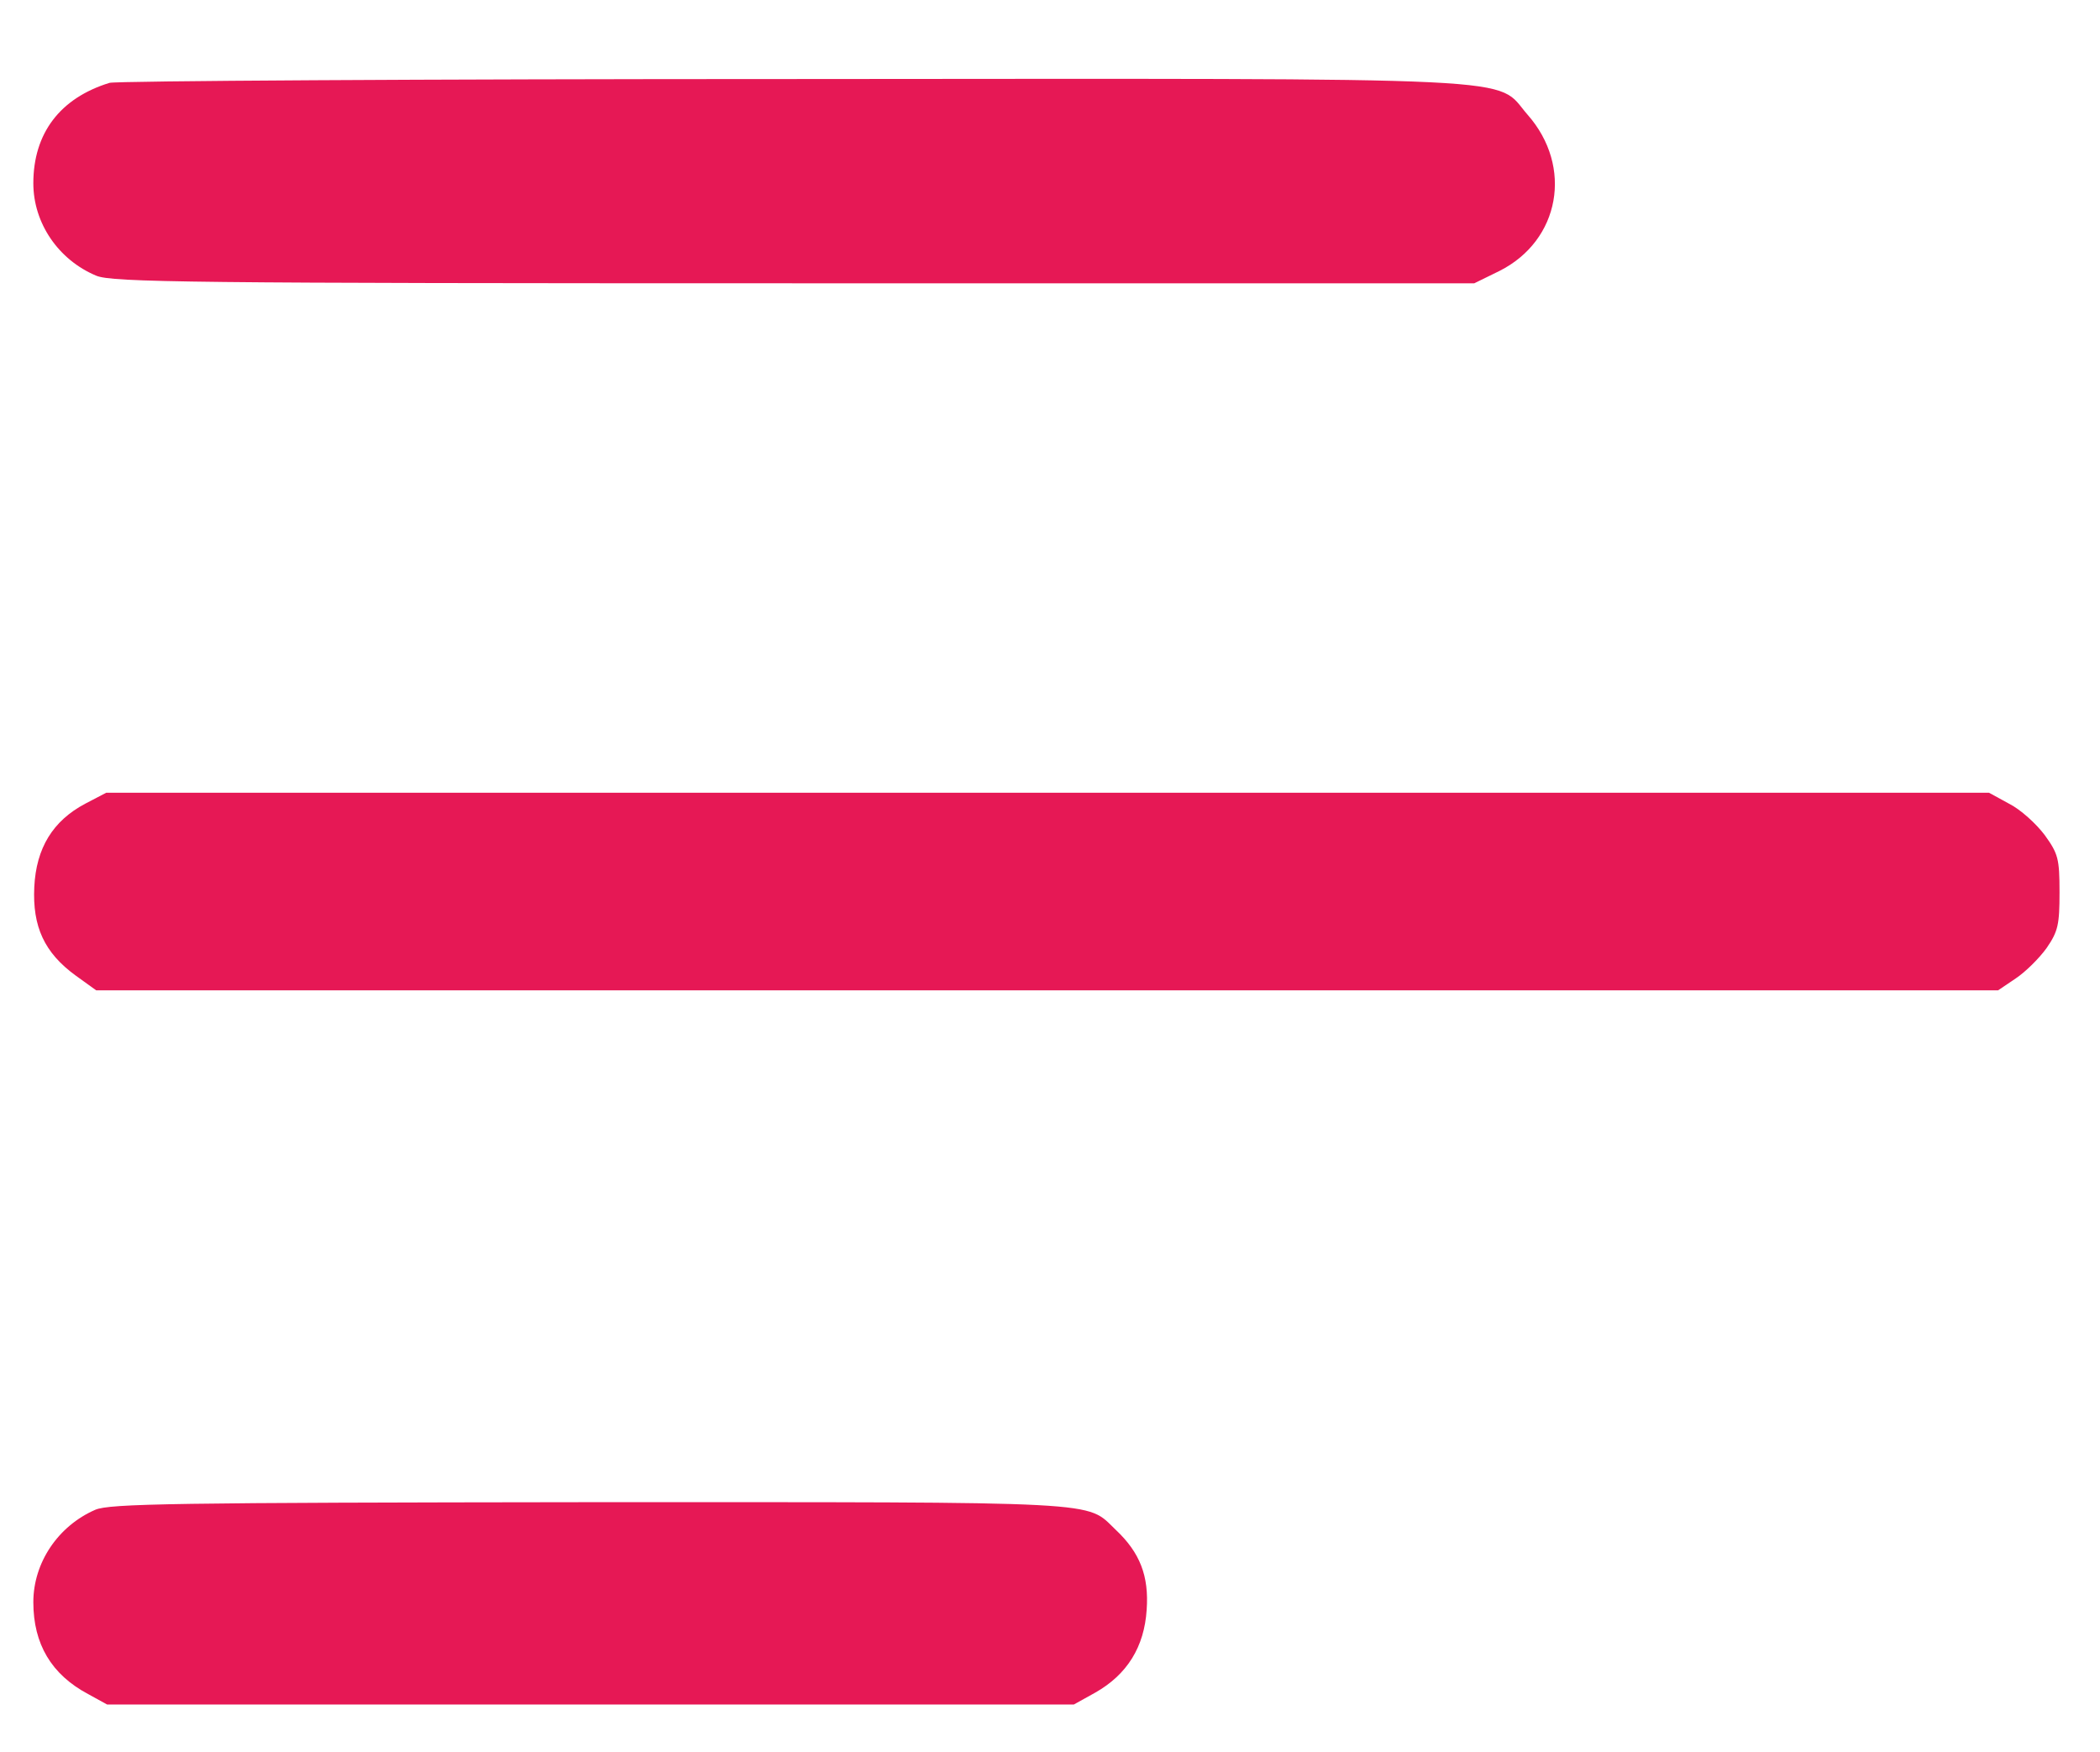
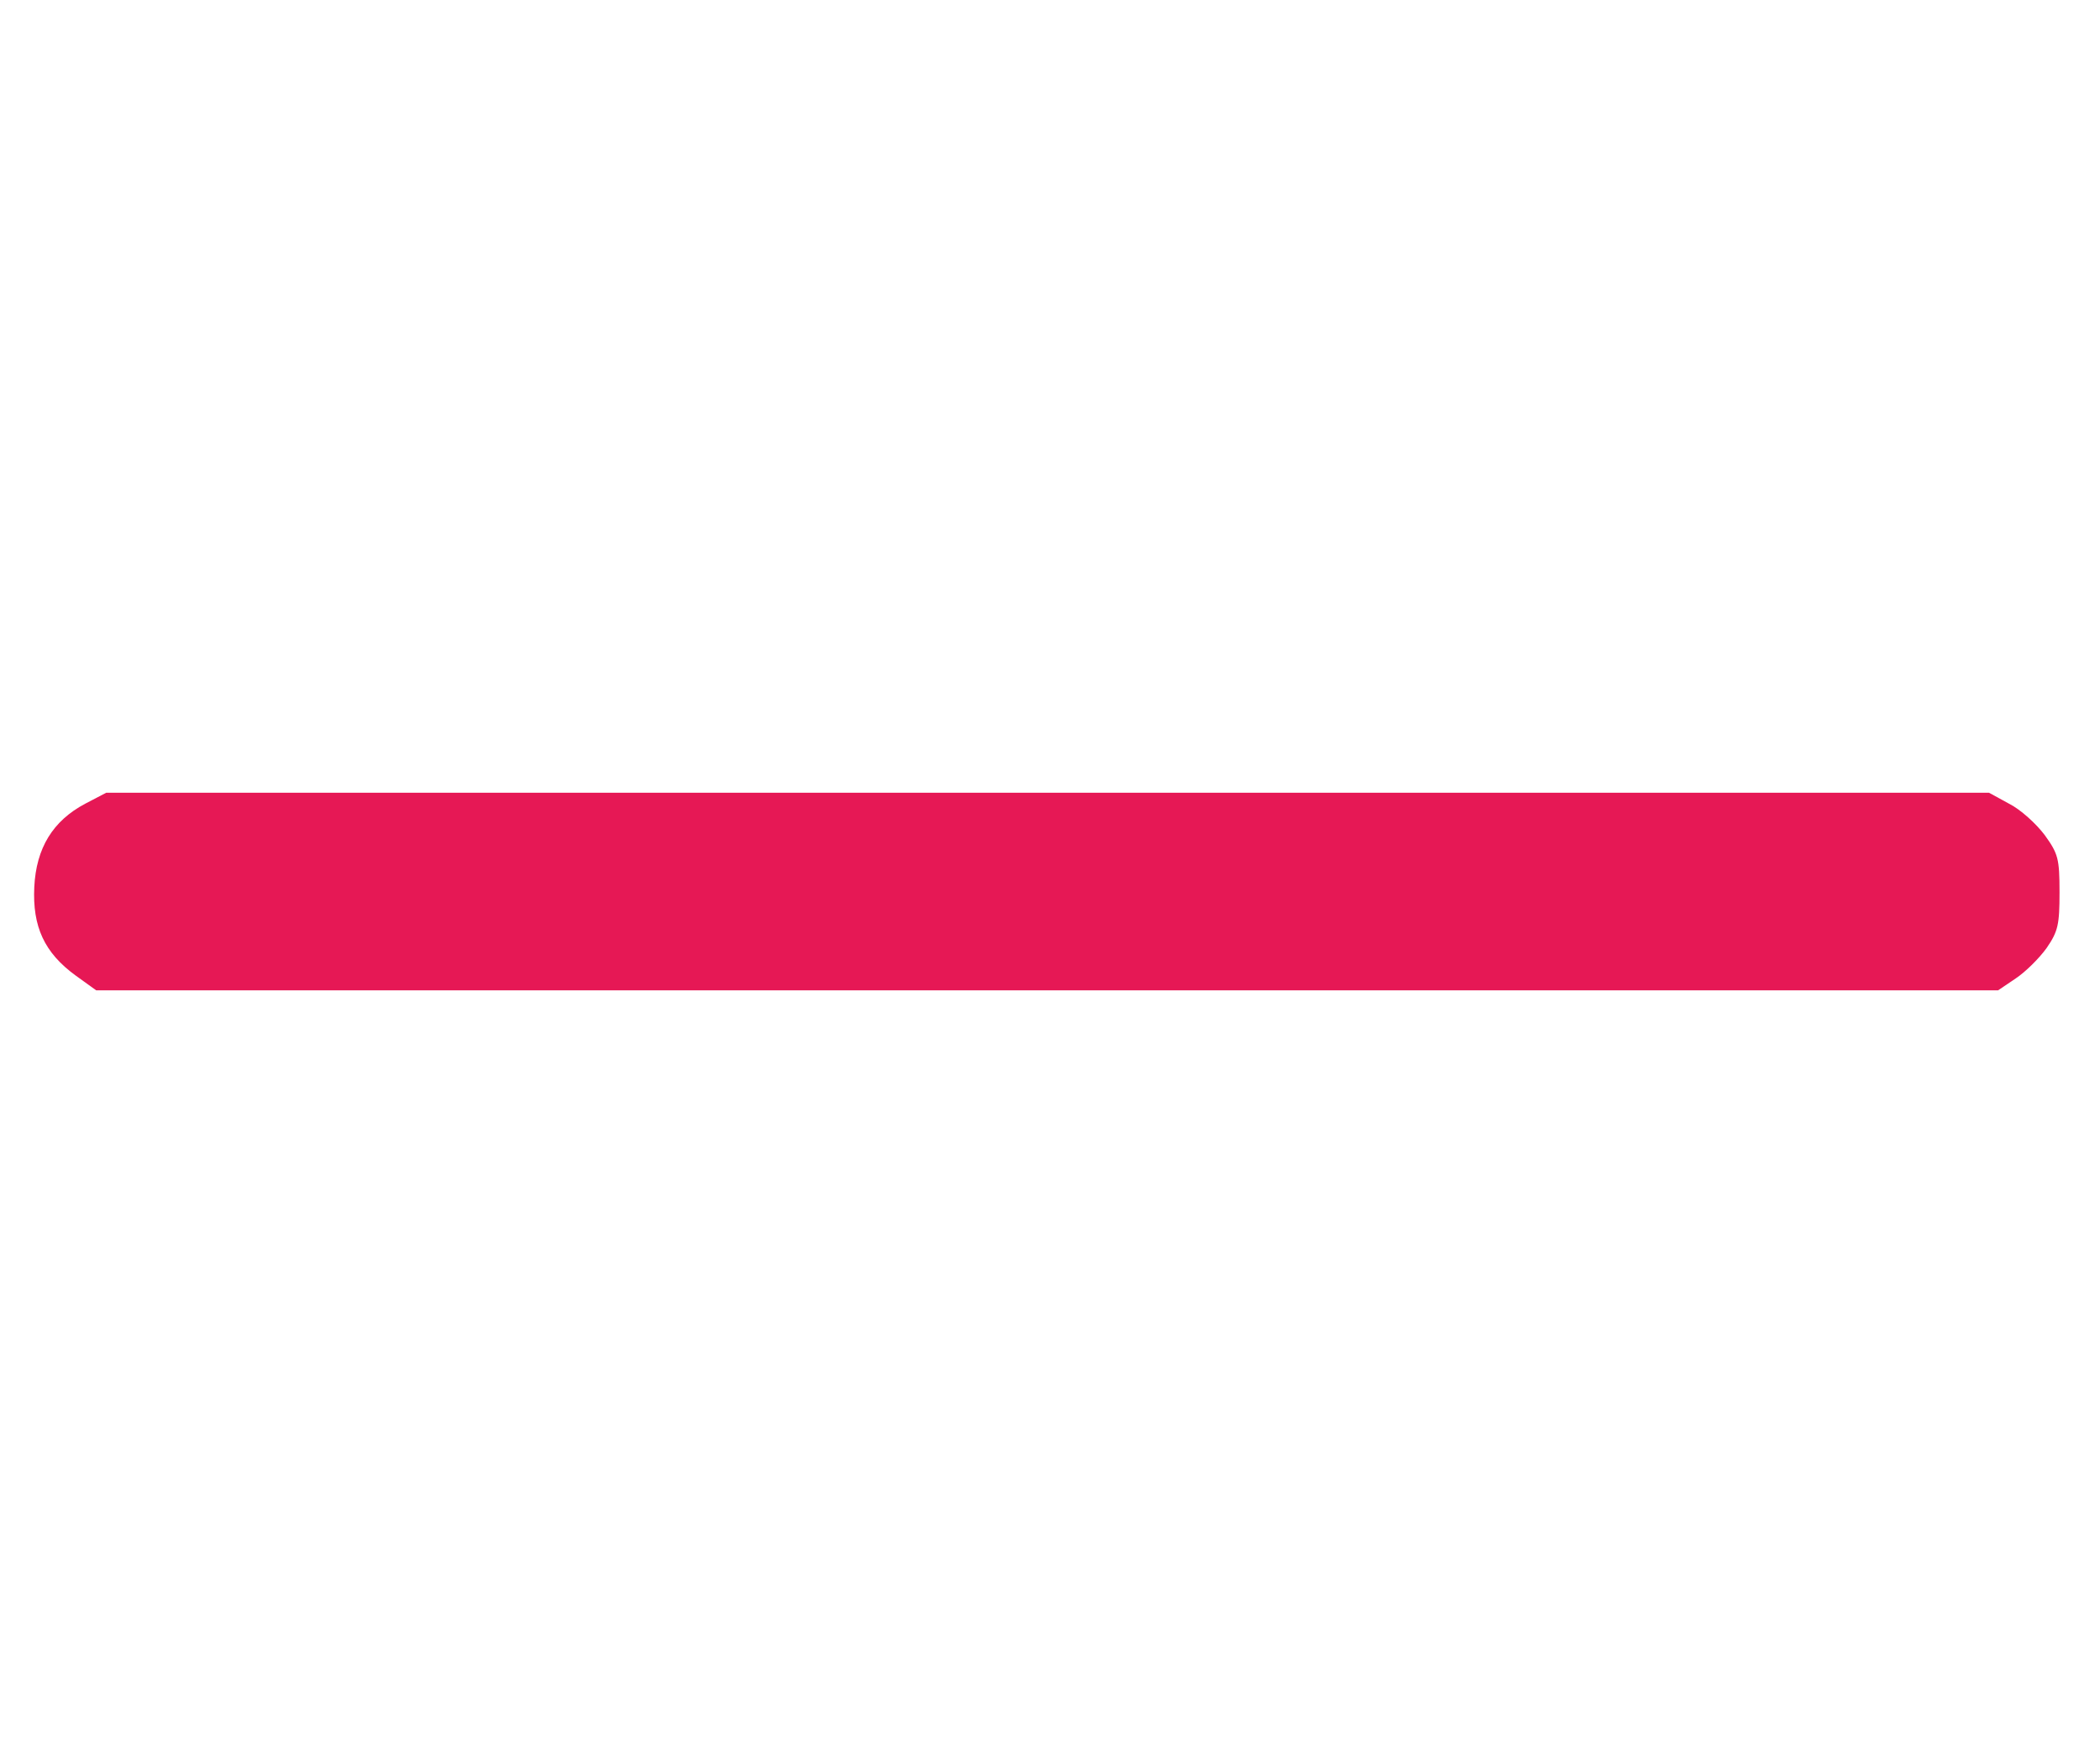
<svg xmlns="http://www.w3.org/2000/svg" version="1.1" id="Layer_1" x="0px" y="0px" width="441px" height="368px" viewBox="0 0 441 368" enable-background="new 0 0 441 368" xml:space="preserve">
  <g transform="translate(0,512) scale(0.1,-0.1)">
-     <path fill="#E61855" d="M230,4946C126.001,4913.999,70,4840,70,4735C70,4651,122.998,4573.999,202.002,4541   C235,4527.001,398.999,4525,1667.998,4525h1427.998l53.008,26.001c126.992,63.999,155,218.999,58.994,327.998   c-70.996,81.001,39.004,76.001-1546.997,75C887.998,4953.999,243.999,4950,230,4946z" />
    <path fill="#E61855" d="M178.999,3432.001c-67.998-36.006-102.998-92.998-106.997-175c-4.004-82.998,20.996-137.998,86.997-186.006   L202.002,3040h1997.002h1996.992l37.002,25c21.006,14.004,50,42.998,65,64.004c24.004,35,27.002,48.994,27.002,116.992   c0,71.006-2.998,81.006-30.996,120c-18.008,24.004-51.006,54.004-75,66.006L4177.001,3455H2200H222.998L178.999,3432.001z" />
-     <path fill="#E61855" d="M200,1949.004C122.002,1915,70,1837.998,70,1755c0-87.998,37.998-152.002,115-192.998L225,1540h1015h1015   l45,25c67.002,37.998,102.998,95.996,107.998,174.004c5,70.996-13.994,120-65,167.998c-63.994,60.996-7.998,57.998-1105,57.998   C363.999,1964.004,230,1962.002,200,1949.004z" />
  </g>
</svg>